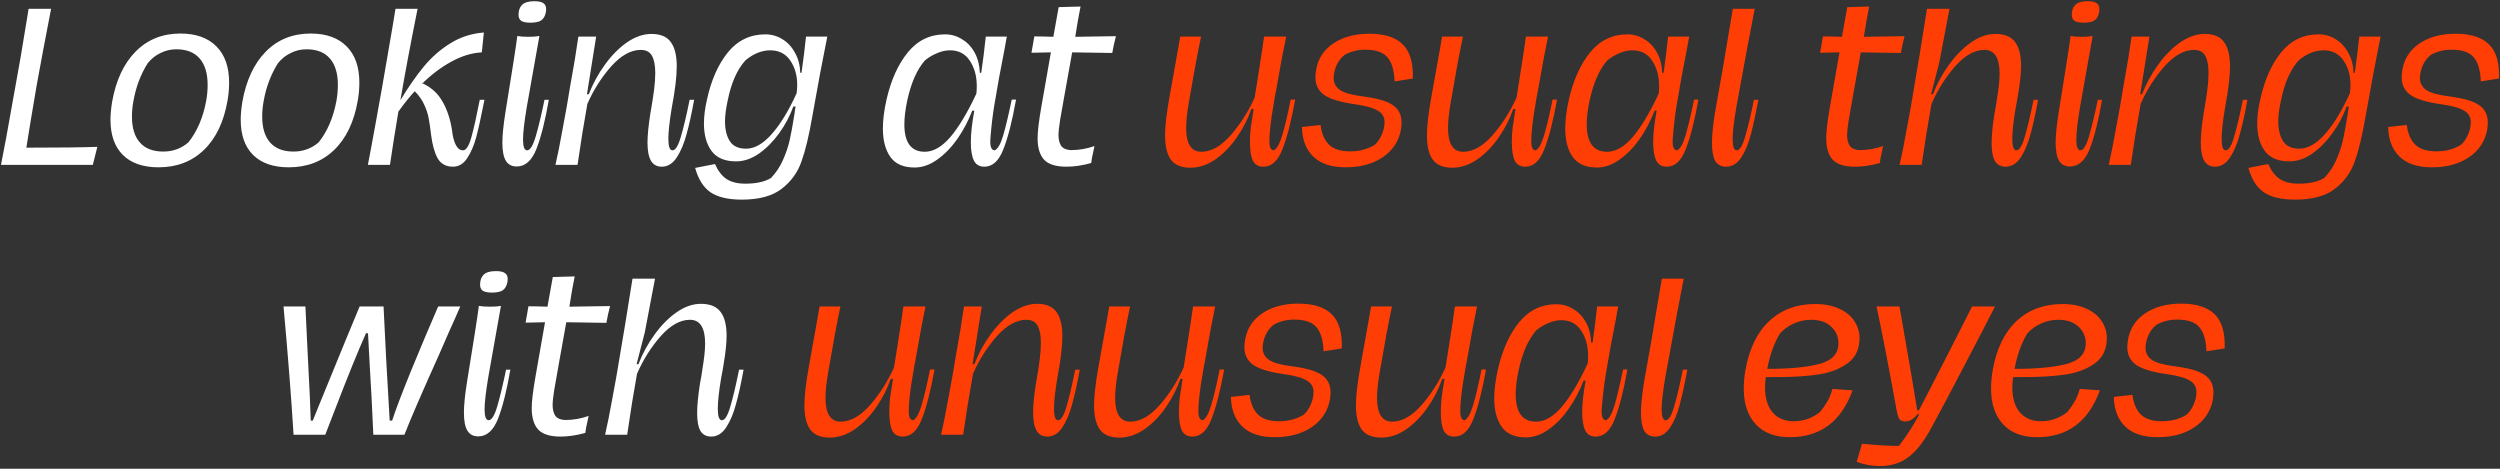
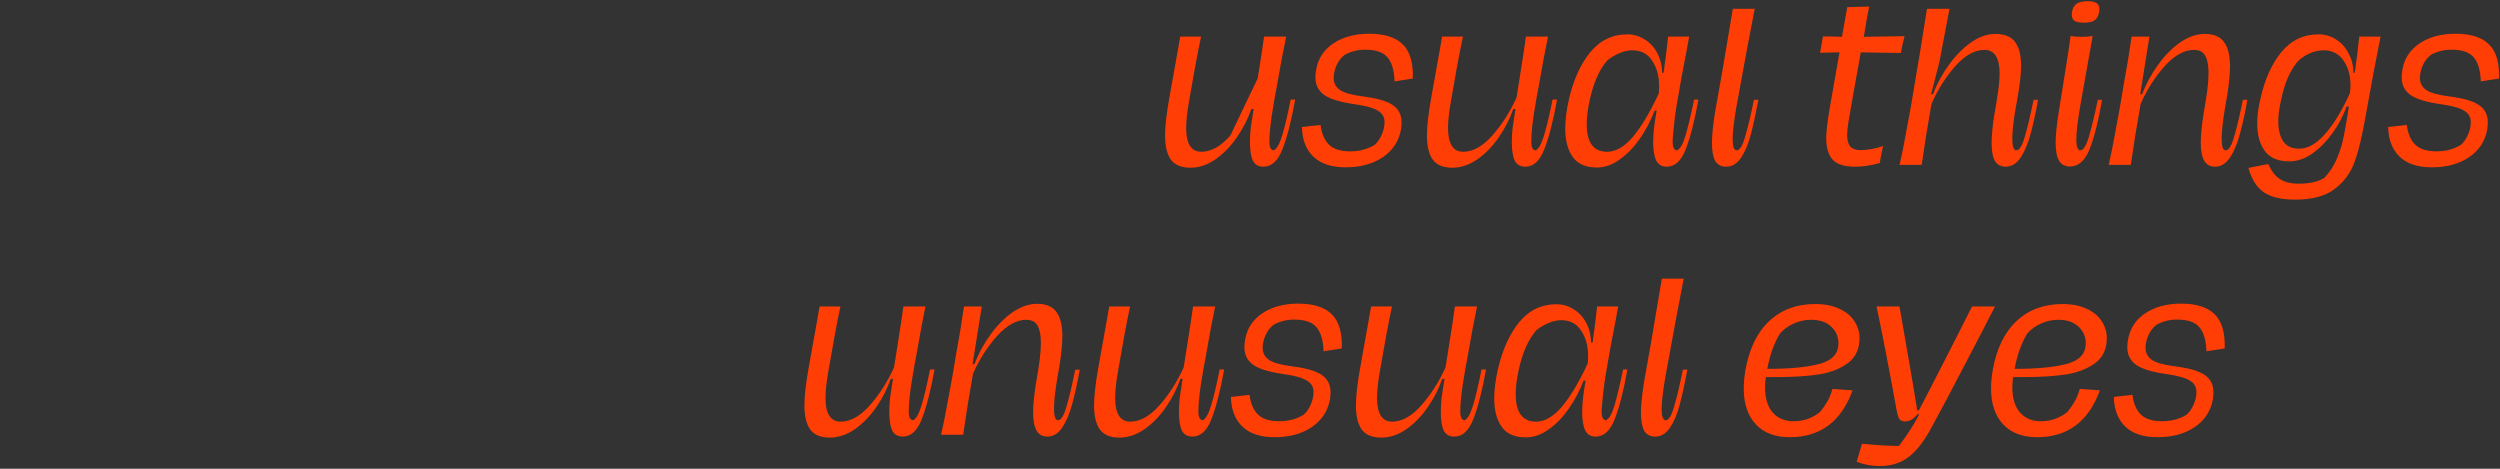
<svg xmlns="http://www.w3.org/2000/svg" width="880" height="165" viewBox="0 0 880 165" fill="none">
  <rect x="0" y="0" width="880" height="165" fill="#333333" stroke="none" />
-   <path d="M0.348 58.028C1.404 52.844 2.82 45.164 4.596 34.988L5.388 30.596C6.492 24.788 7.908 16.508 9.636 5.756L10.068 3.092H17.988C15.972 13.46 14.292 22.364 12.948 29.804C11.172 40.22 9.948 47.612 9.276 51.98C20.604 51.98 28.932 51.884 34.26 51.692L32.676 58.028H0.348ZM55.807 58.892C50.383 58.892 46.208 57.452 43.279 54.572C40.352 51.692 38.888 47.54 38.888 42.116C38.888 40.34 39.08 38.252 39.464 35.852C40.807 28.268 43.568 22.364 47.743 18.14C51.919 13.916 57.175 11.804 63.511 11.804C68.984 11.804 73.207 13.316 76.183 16.34C79.159 19.316 80.647 23.564 80.647 29.084C80.647 31.292 80.456 33.428 80.072 35.492C78.775 42.932 76.016 48.692 71.791 52.772C67.567 56.852 62.239 58.892 55.807 58.892ZM57.464 53.348C60.871 53.348 63.824 52.268 66.32 50.108C69.391 46.268 71.48 41.396 72.584 35.492C72.919 33.62 73.088 31.748 73.088 29.876C73.088 25.844 72.151 22.748 70.279 20.588C68.407 18.428 65.671 17.348 62.072 17.348C60.103 17.348 58.255 17.78 56.528 18.644C54.8 19.46 53.288 20.66 51.992 22.244C49.495 26.228 47.816 30.692 46.952 35.636C46.615 37.46 46.447 39.26 46.447 41.036C46.447 45.02 47.383 48.068 49.255 50.18C51.127 52.292 53.864 53.348 57.464 53.348ZM101.651 58.892C96.227 58.892 92.051 57.452 89.123 54.572C86.195 51.692 84.731 47.54 84.731 42.116C84.731 40.34 84.923 38.252 85.307 35.852C86.651 28.268 89.411 22.364 93.587 18.14C97.763 13.916 103.019 11.804 109.355 11.804C114.827 11.804 119.051 13.316 122.027 16.34C125.003 19.316 126.491 23.564 126.491 29.084C126.491 31.292 126.299 33.428 125.915 35.492C124.619 42.932 121.859 48.692 117.635 52.772C113.411 56.852 108.083 58.892 101.651 58.892ZM103.307 53.348C106.715 53.348 109.667 52.268 112.163 50.108C115.235 46.268 117.323 41.396 118.427 35.492C118.763 33.62 118.931 31.748 118.931 29.876C118.931 25.844 117.995 22.748 116.123 20.588C114.251 18.428 111.515 17.348 107.915 17.348C105.947 17.348 104.099 17.78 102.371 18.644C100.643 19.46 99.131 20.66 97.835 22.244C95.339 26.228 93.659 30.692 92.795 35.636C92.459 37.46 92.291 39.26 92.291 41.036C92.291 45.02 93.227 48.068 95.099 50.18C96.971 52.292 99.707 53.348 103.307 53.348ZM170.535 35.132L170.103 37.22C169.191 41.876 168.351 45.62 167.583 48.452C166.815 51.284 165.759 53.708 164.415 55.724C163.119 57.692 161.463 58.676 159.447 58.676C156.999 58.676 155.199 57.692 154.047 55.724C152.943 53.708 152.175 50.948 151.743 47.444C151.455 45.044 151.167 43.076 150.879 41.54C150.591 40.004 150.063 38.42 149.295 36.788C148.527 35.108 147.423 33.548 145.983 32.108C144.015 34.268 142.095 36.668 140.223 39.308C139.023 46.508 138.039 52.748 137.271 58.028H129.495C129.975 55.34 130.359 53.324 130.647 51.98C131.127 49.292 131.703 46.148 132.375 42.548C133.047 38.948 133.767 34.94 134.535 30.524C134.679 29.612 135.903 22.508 138.207 9.212L139.215 3.092H146.991C144.495 15.524 142.479 26.252 140.943 35.276C143.727 30.668 146.463 26.732 149.151 23.468C151.887 20.156 155.007 17.42 158.511 15.26C162.015 13.052 165.951 11.78 170.319 11.444L169.599 18.428C166.047 18.62 162.447 19.724 158.799 21.74C155.199 23.708 151.695 26.372 148.287 29.732L148.863 29.372C151.935 30.86 154.239 32.996 155.775 35.78C157.359 38.516 158.463 41.804 159.087 45.644C159.327 47.948 159.783 49.748 160.455 51.044C161.127 52.292 161.967 52.916 162.975 52.916C164.079 52.916 165.063 51.38 165.927 48.308C166.791 45.188 167.775 40.796 168.879 35.132H170.535ZM186.7 7.988C185.212 7.988 184.132 7.772 183.46 7.34C182.836 6.86 182.524 6.164 182.524 5.252C182.524 3.716 182.932 2.54 183.748 1.724C184.612 0.86 186.052 0.428 188.068 0.428C189.604 0.428 190.684 0.668 191.308 1.148C191.932 1.58 192.244 2.276 192.244 3.236C192.244 3.62 192.22 3.932 192.172 4.172C191.932 5.516 191.404 6.5 190.588 7.124C189.82 7.7 188.524 7.988 186.7 7.988ZM193.18 35.132C191.932 42.38 190.492 48.116 188.86 52.34C187.228 56.516 184.9 58.604 181.876 58.604C180.148 58.604 178.876 57.932 178.06 56.588C177.244 55.244 176.836 53.132 176.836 50.252C176.836 47.708 177.172 44.276 177.844 39.956C180.292 24.932 181.708 15.836 182.092 12.668C182.476 12.716 183.028 12.788 183.748 12.884C184.516 12.932 185.26 12.956 185.98 12.956C186.7 12.956 187.444 12.932 188.212 12.884C188.98 12.788 189.532 12.716 189.868 12.668L185.404 37.796C184.54 42.98 184.108 46.748 184.108 49.1C184.108 51.644 184.588 52.916 185.548 52.916C186.604 52.916 187.612 51.284 188.572 48.02C189.532 44.756 190.564 40.46 191.668 35.132H193.18ZM244.334 35.132C243.47 39.932 242.582 43.964 241.67 47.228C240.806 50.492 239.654 53.228 238.214 55.436C236.774 57.596 235.022 58.676 232.958 58.676C231.23 58.676 229.958 57.98 229.142 56.588C228.326 55.196 227.918 53.06 227.918 50.18C227.918 47.636 228.254 44.228 228.926 39.956C229.502 36.692 229.934 33.956 230.222 31.748C230.51 29.492 230.654 27.476 230.654 25.7C230.654 23.06 230.27 21.044 229.502 19.652C228.734 18.26 227.414 17.564 225.542 17.564C222.086 17.564 218.63 19.484 215.174 23.324C211.766 27.164 208.958 31.58 206.75 36.572C205.55 43.196 204.398 50.348 203.294 58.028H195.518C196.334 54.476 197.126 50.54 197.894 46.22C198.71 41.9 199.214 39.164 199.406 38.012L199.838 35.492L200.702 30.308C201.902 23.828 202.862 18.02 203.582 12.884H209.846L206.606 33.188H207.254C208.694 29.444 210.59 25.964 212.942 22.748C215.294 19.484 217.886 16.868 220.718 14.9C223.598 12.932 226.454 11.948 229.286 11.948C232.502 11.948 234.782 12.908 236.126 14.828C237.518 16.7 238.214 19.532 238.214 23.324C238.214 26.924 237.638 31.748 236.486 37.796C235.67 42.644 235.262 46.34 235.262 48.884C235.262 51.572 235.742 52.916 236.702 52.916C237.758 52.916 238.742 51.332 239.654 48.164C240.614 44.948 241.646 40.604 242.75 35.132H244.334ZM261.108 70.268C256.308 70.268 252.636 69.404 250.092 67.676C247.596 65.948 245.796 63.092 244.692 59.108L251.676 57.74C252.732 60.14 254.076 61.892 255.708 62.996C257.388 64.1 259.596 64.652 262.332 64.652C266.22 64.652 269.244 63.98 271.404 62.636C273.18 60.764 274.572 58.676 275.58 56.372C276.636 54.02 277.428 51.692 277.956 49.388C278.484 47.036 279.06 43.892 279.684 39.956C279.732 39.332 279.852 38.516 280.044 37.508H279.252C278.052 40.82 276.396 43.94 274.284 46.868C272.172 49.796 269.796 52.196 267.156 54.068C264.516 55.892 261.828 56.804 259.092 56.804C255.156 56.804 252.276 55.58 250.452 53.132C248.676 50.684 247.788 47.468 247.788 43.484C247.788 40.94 248.148 38.108 248.868 34.988C250.356 28.172 252.804 22.652 256.212 18.428C259.668 14.204 264.06 12.092 269.388 12.092C271.596 12.092 273.612 12.668 275.436 13.82C277.26 14.924 278.724 16.508 279.828 18.572C280.98 20.588 281.604 22.94 281.7 25.628H282.132C282.756 21.308 283.284 17.06 283.716 12.884H291.204C289.524 21.188 287.772 30.524 285.948 40.892C284.796 47.612 283.524 52.916 282.132 56.804C280.788 60.692 278.46 63.908 275.148 66.452C271.884 68.996 267.204 70.268 261.108 70.268ZM262.62 52.34C265.596 52.34 268.596 50.636 271.62 47.228C274.692 43.772 277.62 38.972 280.404 32.828C280.548 31.868 280.62 30.908 280.62 29.948C280.62 26.54 279.804 23.66 278.172 21.308C276.54 18.908 274.188 17.708 271.116 17.708C269.628 17.708 268.116 18.02 266.58 18.644C265.092 19.268 263.7 20.132 262.404 21.236C259.476 24.452 257.388 29.18 256.14 35.42C255.516 38.252 255.204 40.7 255.204 42.764C255.204 45.644 255.78 47.972 256.932 49.748C258.084 51.476 259.98 52.34 262.62 52.34ZM357.646 35.06C356.302 42.596 354.814 48.428 353.182 52.556C351.598 56.636 349.366 58.676 346.486 58.676C344.758 58.676 343.534 57.956 342.814 56.516C342.094 55.076 341.734 52.916 341.734 50.036C341.734 47.06 342.142 43.364 342.958 38.948H342.238C340.894 42.452 339.166 45.74 337.054 48.812C334.942 51.836 332.566 54.284 329.926 56.156C327.334 58.028 324.67 58.964 321.934 58.964C318.046 58.964 315.214 57.74 313.438 55.292C311.662 52.796 310.774 49.436 310.774 45.212C310.774 42.236 311.206 38.828 312.07 34.988C313.654 28.124 316.15 22.604 319.558 18.428C323.014 14.204 327.382 12.092 332.662 12.092C334.822 12.092 336.814 12.668 338.638 13.82C340.51 14.924 341.998 16.508 343.102 18.572C344.206 20.588 344.806 22.94 344.902 25.628H345.406C346.03 21.308 346.558 17.06 346.99 12.884H354.406C354.358 13.268 354.262 13.772 354.118 14.396C353.974 15.02 353.83 15.836 353.686 16.844C352.198 24.332 350.974 31.028 350.014 36.932C349.438 40.34 348.982 44.18 348.646 48.452C348.598 48.788 348.574 49.244 348.574 49.82C348.574 51.884 349.102 52.916 350.158 52.916C351.262 52.388 352.246 50.66 353.11 47.732C353.974 44.804 354.982 40.58 356.134 35.06H357.646ZM325.534 53.42C328.558 53.42 331.558 51.692 334.534 48.236C337.51 44.732 340.558 39.644 343.678 32.972C343.774 32.348 343.822 31.436 343.822 30.236C343.822 26.78 343.006 23.828 341.374 21.38C339.79 18.932 337.462 17.708 334.39 17.708C332.902 17.708 331.39 18.044 329.854 18.716C328.318 19.34 326.902 20.18 325.606 21.236C322.774 24.452 320.686 29.18 319.342 35.42C318.67 38.588 318.334 41.372 318.334 43.772C318.334 50.204 320.734 53.42 325.534 53.42ZM375.386 58.676C371.642 58.676 369.002 57.836 367.466 56.156C365.978 54.476 365.234 51.98 365.234 48.668C365.234 46.316 365.666 42.668 366.53 37.724L367.97 29.516L369.914 18.428L363.074 18.572L364.082 12.812C365.954 12.812 368.186 12.86 370.778 12.956L372.65 2.516C373.658 2.516 375.314 2.468 377.618 2.372L380.354 2.3C379.778 5.084 379.154 8.636 378.482 12.956C380.162 12.956 383.21 12.908 387.626 12.812L392.81 12.74C392.426 14.18 392.186 15.164 392.09 15.692L391.514 18.644L377.402 18.428C376.97 20.732 376.13 25.412 374.882 32.468L373.154 42.26C372.77 44.756 372.578 46.46 372.578 47.372C372.578 49.052 372.89 50.372 373.514 51.332C374.186 52.244 375.314 52.748 376.898 52.844C379.826 52.844 382.61 52.364 385.25 51.404C385.25 51.548 385.082 52.364 384.746 53.852C384.65 54.332 384.53 54.884 384.386 55.508C384.29 56.084 384.194 56.708 384.098 57.38C381.026 58.244 378.122 58.676 375.386 58.676ZM103.33 153.028C102.562 140.356 101.386 125.308 99.802 107.884H107.506C107.602 109.852 107.842 114.844 108.226 122.86C108.946 136.54 109.33 144.94 109.378 148.06H110.098L112.906 141.148C120.058 123.628 124.618 112.54 126.586 107.884H135.01C135.49 118.588 136.21 131.98 137.17 148.06H138.034C139.234 144.316 141.466 138.436 144.73 130.42C148.042 122.356 151.21 114.844 154.234 107.884H162.01C160.666 111.004 159.346 113.98 158.05 116.812C156.802 119.644 155.65 122.284 154.594 124.732C148.546 138.172 144.466 147.604 142.354 153.028H131.41C131.026 144.1 130.618 136.204 130.186 129.34L129.538 117.316H128.818C125.938 123.796 122.314 132.724 117.946 144.1L114.49 153.028H103.33ZM173.165 102.988C171.677 102.988 170.597 102.772 169.925 102.34C169.301 101.86 168.989 101.164 168.989 100.252C168.989 98.716 169.397 97.54 170.213 96.724C171.077 95.86 172.517 95.428 174.533 95.428C176.069 95.428 177.149 95.668 177.773 96.148C178.397 96.58 178.709 97.276 178.709 98.236C178.709 98.62 178.685 98.932 178.637 99.172C178.397 100.516 177.869 101.5 177.053 102.124C176.285 102.7 174.989 102.988 173.165 102.988ZM179.645 130.132C178.397 137.38 176.957 143.116 175.325 147.34C173.693 151.516 171.365 153.604 168.341 153.604C166.613 153.604 165.341 152.932 164.525 151.588C163.709 150.244 163.301 148.132 163.301 145.252C163.301 142.708 163.637 139.276 164.309 134.956C166.757 119.932 168.173 110.836 168.557 107.668C168.941 107.716 169.493 107.788 170.213 107.884C170.981 107.932 171.725 107.956 172.445 107.956C173.165 107.956 173.909 107.932 174.677 107.884C175.445 107.788 175.997 107.716 176.333 107.668L171.869 132.796C171.005 137.98 170.573 141.748 170.573 144.1C170.573 146.644 171.053 147.916 172.013 147.916C173.069 147.916 174.077 146.284 175.037 143.02C175.997 139.756 177.029 135.46 178.133 130.132H179.645ZM197.319 153.676C193.575 153.676 190.935 152.836 189.399 151.156C187.911 149.476 187.167 146.98 187.167 143.668C187.167 141.316 187.599 137.668 188.463 132.724L189.903 124.516L191.847 113.428L185.007 113.572L186.015 107.812C187.887 107.812 190.119 107.86 192.711 107.956L194.583 97.516C195.591 97.516 197.247 97.468 199.551 97.372L202.287 97.3C201.711 100.084 201.087 103.636 200.415 107.956C202.095 107.956 205.143 107.908 209.559 107.812L214.743 107.74C214.359 109.18 214.119 110.164 214.023 110.692L213.447 113.644L199.335 113.428C198.903 115.732 198.063 120.412 196.815 127.468L195.087 137.26C194.703 139.756 194.511 141.46 194.511 142.372C194.511 144.052 194.823 145.372 195.447 146.332C196.119 147.244 197.247 147.748 198.831 147.844C201.759 147.844 204.543 147.364 207.183 146.404C207.183 146.548 207.015 147.364 206.679 148.852C206.583 149.332 206.463 149.884 206.319 150.508C206.223 151.084 206.127 151.708 206.031 152.38C202.959 153.244 200.055 153.676 197.319 153.676ZM261.737 130.132C260.873 134.932 259.985 138.964 259.073 142.228C258.209 145.492 257.057 148.228 255.617 150.436C254.177 152.596 252.425 153.676 250.361 153.676C248.633 153.676 247.361 153.004 246.545 151.66C245.777 150.316 245.393 148.204 245.393 145.324C245.393 142.732 245.729 139.276 246.401 134.956C246.785 133.084 247.049 131.524 247.193 130.276C247.865 126.34 248.201 123.22 248.201 120.916C248.201 115.348 246.425 112.564 242.873 112.564C239.417 112.564 235.985 114.484 232.577 118.324C229.217 122.116 226.433 126.532 224.225 131.572C223.025 138.196 221.873 145.348 220.769 153.028H212.993C213.809 149.476 214.601 145.54 215.369 141.22C216.185 136.9 216.689 134.164 216.881 133.012L217.313 130.492L217.601 128.764C219.281 119.02 220.961 108.796 222.641 98.092H230.561L226.961 117.028L224.081 128.188H224.729C226.169 124.444 228.065 120.964 230.417 117.748C232.769 114.484 235.361 111.868 238.193 109.9C241.025 107.932 243.857 106.948 246.689 106.948C249.953 106.948 252.281 107.908 253.673 109.828C255.065 111.7 255.761 114.484 255.761 118.18C255.761 120.772 255.401 124.18 254.681 128.404C254.489 129.7 254.225 131.164 253.889 132.796C253.073 137.644 252.665 141.34 252.665 143.884C252.665 146.572 253.145 147.916 254.105 147.916C255.161 147.916 256.145 146.332 257.057 143.164C258.017 139.948 259.049 135.604 260.153 130.132H261.737Z" fill="white" />
-   <path d="M455.898 35.06C454.554 42.548 453.066 48.356 451.434 52.484C449.85 56.612 447.618 58.676 444.738 58.676C442.962 58.676 441.714 57.956 440.994 56.516C440.322 55.076 439.986 52.916 439.986 50.036C439.986 48.212 440.082 46.484 440.274 44.852C440.514 43.172 440.85 41.012 441.282 38.372H440.49C439.242 41.924 437.514 45.284 435.306 48.452C433.098 51.62 430.578 54.188 427.746 56.156C424.914 58.076 422.01 59.036 419.034 59.036C415.818 59.036 413.514 58.076 412.122 56.156C410.778 54.236 410.106 51.428 410.106 47.732C410.106 44.516 410.586 40.196 411.546 34.772L414.498 18.284C414.69 17.084 415.002 15.284 415.434 12.884H422.778C421.53 18.74 420.114 26.348 418.53 35.708C417.858 39.548 417.522 42.644 417.522 44.996C417.522 50.612 419.298 53.42 422.85 53.42C426.306 53.42 429.714 51.524 433.074 47.732C436.482 43.892 439.338 39.428 441.642 34.34L442.722 27.572C443.97 19.7 444.714 14.804 444.954 12.884H452.73C451.866 16.868 450.714 23.012 449.274 31.316C449.082 32.372 448.89 33.38 448.698 34.34C448.554 35.252 448.41 36.116 448.266 36.932C447.306 42.404 446.826 46.7 446.826 49.82C446.826 51.884 447.354 52.916 448.41 52.916C449.466 52.388 450.45 50.612 451.362 47.588C452.274 44.564 453.258 40.388 454.314 35.06H455.898ZM473.614 58.892C468.67 58.892 464.902 57.644 462.31 55.148C459.718 52.652 458.374 49.172 458.278 44.708L464.83 43.988C465.214 47.06 466.222 49.388 467.854 50.972C469.486 52.508 471.958 53.276 475.27 53.276C478.534 53.276 481.414 52.508 483.91 50.972C484.918 50.06 485.734 48.884 486.358 47.444C487.03 45.956 487.366 44.468 487.366 42.98C487.366 41.204 486.574 39.86 484.99 38.948C483.454 37.988 480.814 37.244 477.07 36.716C471.934 35.996 468.31 34.916 466.198 33.476C464.086 31.988 463.03 29.924 463.03 27.284C463.03 26.276 463.126 25.316 463.318 24.404C463.99 20.564 466.006 17.516 469.366 15.26C472.774 13.004 476.974 11.876 481.966 11.876C487.39 11.876 491.35 13.148 493.846 15.692C496.342 18.188 497.494 22.172 497.302 27.644L490.894 28.652C490.75 24.764 489.91 21.932 488.374 20.156C486.886 18.38 484.27 17.492 480.526 17.492C477.934 17.492 475.534 18.092 473.326 19.292C471.406 20.828 470.182 22.916 469.654 25.556C469.51 26.18 469.438 26.804 469.438 27.428C469.438 29.204 470.182 30.62 471.67 31.676C473.158 32.684 475.774 33.428 479.518 33.908C484.558 34.532 488.11 35.54 490.174 36.932C492.286 38.324 493.342 40.364 493.342 43.052C493.342 43.868 493.27 44.756 493.126 45.716C492.358 49.748 490.222 52.964 486.718 55.364C483.214 57.716 478.846 58.892 473.614 58.892ZM548.078 35.06C546.734 42.548 545.246 48.356 543.614 52.484C542.03 56.612 539.798 58.676 536.918 58.676C535.142 58.676 533.894 57.956 533.174 56.516C532.502 55.076 532.166 52.916 532.166 50.036C532.166 48.212 532.262 46.484 532.454 44.852C532.694 43.172 533.03 41.012 533.462 38.372H532.67C531.422 41.924 529.694 45.284 527.486 48.452C525.278 51.62 522.758 54.188 519.926 56.156C517.094 58.076 514.19 59.036 511.214 59.036C507.998 59.036 505.694 58.076 504.302 56.156C502.958 54.236 502.286 51.428 502.286 47.732C502.286 44.516 502.766 40.196 503.726 34.772L506.678 18.284C506.87 17.084 507.182 15.284 507.614 12.884H514.958C513.71 18.74 512.294 26.348 510.71 35.708C510.038 39.548 509.702 42.644 509.702 44.996C509.702 50.612 511.478 53.42 515.03 53.42C518.486 53.42 521.894 51.524 525.254 47.732C528.662 43.892 531.518 39.428 533.822 34.34L534.902 27.572C536.15 19.7 536.894 14.804 537.134 12.884H544.91C544.046 16.868 542.894 23.012 541.454 31.316C541.262 32.372 541.07 33.38 540.878 34.34C540.734 35.252 540.59 36.116 540.446 36.932C539.486 42.404 539.006 46.7 539.006 49.82C539.006 51.884 539.534 52.916 540.59 52.916C541.646 52.388 542.63 50.612 543.542 47.588C544.454 44.564 545.438 40.388 546.494 35.06H548.078ZM597.834 35.06C596.49 42.596 595.002 48.428 593.37 52.556C591.786 56.636 589.554 58.676 586.674 58.676C584.946 58.676 583.722 57.956 583.002 56.516C582.282 55.076 581.922 52.916 581.922 50.036C581.922 47.06 582.33 43.364 583.146 38.948H582.426C581.082 42.452 579.354 45.74 577.242 48.812C575.13 51.836 572.754 54.284 570.114 56.156C567.522 58.028 564.858 58.964 562.122 58.964C558.234 58.964 555.402 57.74 553.626 55.292C551.85 52.796 550.962 49.436 550.962 45.212C550.962 42.236 551.394 38.828 552.258 34.988C553.842 28.124 556.338 22.604 559.746 18.428C563.202 14.204 567.57 12.092 572.85 12.092C575.01 12.092 577.002 12.668 578.826 13.82C580.698 14.924 582.186 16.508 583.29 18.572C584.394 20.588 584.994 22.94 585.09 25.628H585.594C586.218 21.308 586.746 17.06 587.178 12.884H594.594C594.546 13.268 594.45 13.772 594.306 14.396C594.162 15.02 594.018 15.836 593.874 16.844C592.386 24.332 591.162 31.028 590.202 36.932C589.626 40.34 589.17 44.18 588.834 48.452C588.786 48.788 588.762 49.244 588.762 49.82C588.762 51.884 589.29 52.916 590.346 52.916C591.45 52.388 592.434 50.66 593.298 47.732C594.162 44.804 595.17 40.58 596.322 35.06H597.834ZM565.722 53.42C568.746 53.42 571.746 51.692 574.722 48.236C577.698 44.732 580.746 39.644 583.866 32.972C583.962 32.348 584.01 31.436 584.01 30.236C584.01 26.78 583.194 23.828 581.562 21.38C579.978 18.932 577.65 17.708 574.578 17.708C573.09 17.708 571.578 18.044 570.042 18.716C568.506 19.34 567.09 20.18 565.794 21.236C562.962 24.452 560.874 29.18 559.53 35.42C558.858 38.588 558.522 41.372 558.522 43.772C558.522 50.204 560.922 53.42 565.722 53.42ZM618.957 35.132C618.045 39.98 617.157 44.036 616.293 47.3C615.477 50.516 614.349 53.228 612.909 55.436C611.469 57.596 609.717 58.676 607.653 58.676C605.877 58.676 604.581 58.004 603.765 56.66C602.997 55.268 602.613 53.132 602.613 50.252C602.613 47.708 602.949 44.276 603.621 39.956C605.205 31.364 607.317 19.076 609.957 3.092H617.661C616.509 8.804 614.349 20.372 611.181 37.796C610.317 42.884 609.885 46.604 609.885 48.956C609.885 51.596 610.365 52.916 611.325 52.916C612.381 52.916 613.365 51.332 614.277 48.164C615.237 44.948 616.269 40.604 617.373 35.132H618.957ZM652.979 58.676C649.235 58.676 646.595 57.836 645.059 56.156C643.571 54.476 642.827 51.98 642.827 48.668C642.827 46.316 643.259 42.668 644.123 37.724L645.563 29.516L647.507 18.428L640.667 18.572L641.675 12.812C643.547 12.812 645.779 12.86 648.371 12.956L650.243 2.516C651.251 2.516 652.907 2.468 655.211 2.372L657.947 2.3C657.371 5.084 656.747 8.636 656.075 12.956C657.755 12.956 660.803 12.908 665.219 12.812L670.403 12.74C670.019 14.18 669.779 15.164 669.683 15.692L669.107 18.644L654.995 18.428C654.563 20.732 653.723 25.412 652.475 32.468L650.747 42.26C650.363 44.756 650.171 46.46 650.171 47.372C650.171 49.052 650.483 50.372 651.107 51.332C651.779 52.244 652.907 52.748 654.491 52.844C657.419 52.844 660.203 52.364 662.843 51.404C662.843 51.548 662.675 52.364 662.339 53.852C662.243 54.332 662.123 54.884 661.979 55.508C661.883 56.084 661.787 56.708 661.691 57.38C658.619 58.244 655.715 58.676 652.979 58.676ZM717.397 35.132C716.533 39.932 715.645 43.964 714.733 47.228C713.869 50.492 712.717 53.228 711.277 55.436C709.837 57.596 708.085 58.676 706.021 58.676C704.293 58.676 703.021 58.004 702.205 56.66C701.437 55.316 701.053 53.204 701.053 50.324C701.053 47.732 701.389 44.276 702.061 39.956C702.445 38.084 702.709 36.524 702.853 35.276C703.525 31.34 703.861 28.22 703.861 25.916C703.861 20.348 702.085 17.564 698.533 17.564C695.077 17.564 691.645 19.484 688.237 23.324C684.877 27.116 682.093 31.532 679.885 36.572C678.685 43.196 677.533 50.348 676.429 58.028H668.653C669.469 54.476 670.261 50.54 671.029 46.22C671.845 41.9 672.349 39.164 672.541 38.012L672.973 35.492L673.261 33.764C674.941 24.02 676.621 13.796 678.301 3.092H686.221L682.621 22.028L679.741 33.188H680.389C681.829 29.444 683.725 25.964 686.077 22.748C688.429 19.484 691.021 16.868 693.853 14.9C696.685 12.932 699.517 11.948 702.349 11.948C705.613 11.948 707.941 12.908 709.333 14.828C710.725 16.7 711.421 19.484 711.421 23.18C711.421 25.772 711.061 29.18 710.341 33.404C710.149 34.7 709.885 36.164 709.549 37.796C708.733 42.644 708.325 46.34 708.325 48.884C708.325 51.572 708.805 52.916 709.765 52.916C710.821 52.916 711.805 51.332 712.717 48.164C713.677 44.948 714.709 40.604 715.813 35.132H717.397ZM733.45 7.988C731.962 7.988 730.882 7.772 730.21 7.34C729.586 6.86 729.274 6.164 729.274 5.252C729.274 3.716 729.682 2.54 730.498 1.724C731.362 0.86 732.802 0.428 734.818 0.428C736.354 0.428 737.434 0.668 738.058 1.148C738.682 1.58 738.994 2.276 738.994 3.236C738.994 3.62 738.97 3.932 738.922 4.172C738.682 5.516 738.154 6.5 737.338 7.124C736.57 7.7 735.274 7.988 733.45 7.988ZM739.93 35.132C738.682 42.38 737.242 48.116 735.61 52.34C733.978 56.516 731.65 58.604 728.626 58.604C726.898 58.604 725.626 57.932 724.81 56.588C723.994 55.244 723.586 53.132 723.586 50.252C723.586 47.708 723.922 44.276 724.594 39.956C727.042 24.932 728.458 15.836 728.842 12.668C729.226 12.716 729.778 12.788 730.498 12.884C731.266 12.932 732.01 12.956 732.73 12.956C733.45 12.956 734.194 12.932 734.962 12.884C735.73 12.788 736.282 12.716 736.618 12.668L732.154 37.796C731.29 42.98 730.858 46.748 730.858 49.1C730.858 51.644 731.338 52.916 732.298 52.916C733.354 52.916 734.362 51.284 735.322 48.02C736.282 44.756 737.314 40.46 738.418 35.132H739.93ZM791.084 35.132C790.22 39.932 789.332 43.964 788.42 47.228C787.556 50.492 786.404 53.228 784.964 55.436C783.524 57.596 781.772 58.676 779.708 58.676C777.98 58.676 776.708 57.98 775.892 56.588C775.076 55.196 774.668 53.06 774.668 50.18C774.668 47.636 775.004 44.228 775.676 39.956C776.252 36.692 776.684 33.956 776.972 31.748C777.26 29.492 777.404 27.476 777.404 25.7C777.404 23.06 777.02 21.044 776.252 19.652C775.484 18.26 774.164 17.564 772.292 17.564C768.836 17.564 765.38 19.484 761.924 23.324C758.516 27.164 755.708 31.58 753.5 36.572C752.3 43.196 751.148 50.348 750.044 58.028H742.268C743.084 54.476 743.876 50.54 744.644 46.22C745.46 41.9 745.964 39.164 746.156 38.012L746.588 35.492L747.452 30.308C748.652 23.828 749.612 18.02 750.332 12.884H756.596L753.356 33.188H754.004C755.444 29.444 757.34 25.964 759.692 22.748C762.044 19.484 764.636 16.868 767.468 14.9C770.348 12.932 773.204 11.948 776.036 11.948C779.252 11.948 781.532 12.908 782.876 14.828C784.268 16.7 784.964 19.532 784.964 23.324C784.964 26.924 784.388 31.748 783.236 37.796C782.42 42.644 782.012 46.34 782.012 48.884C782.012 51.572 782.492 52.916 783.452 52.916C784.508 52.916 785.492 51.332 786.404 48.164C787.364 44.948 788.396 40.604 789.5 35.132H791.084ZM807.858 70.268C803.058 70.268 799.386 69.404 796.842 67.676C794.346 65.948 792.546 63.092 791.442 59.108L798.426 57.74C799.482 60.14 800.826 61.892 802.458 62.996C804.138 64.1 806.346 64.652 809.082 64.652C812.97 64.652 815.994 63.98 818.154 62.636C819.93 60.764 821.322 58.676 822.33 56.372C823.386 54.02 824.178 51.692 824.706 49.388C825.234 47.036 825.81 43.892 826.434 39.956C826.482 39.332 826.602 38.516 826.794 37.508H826.002C824.802 40.82 823.146 43.94 821.034 46.868C818.922 49.796 816.546 52.196 813.906 54.068C811.266 55.892 808.578 56.804 805.842 56.804C801.906 56.804 799.026 55.58 797.202 53.132C795.426 50.684 794.538 47.468 794.538 43.484C794.538 40.94 794.898 38.108 795.618 34.988C797.106 28.172 799.554 22.652 802.962 18.428C806.418 14.204 810.81 12.092 816.138 12.092C818.346 12.092 820.362 12.668 822.186 13.82C824.01 14.924 825.474 16.508 826.578 18.572C827.73 20.588 828.354 22.94 828.45 25.628H828.882C829.506 21.308 830.034 17.06 830.466 12.884H837.954C836.274 21.188 834.522 30.524 832.698 40.892C831.546 47.612 830.274 52.916 828.882 56.804C827.538 60.692 825.21 63.908 821.898 66.452C818.634 68.996 813.954 70.268 807.858 70.268ZM809.37 52.34C812.346 52.34 815.346 50.636 818.37 47.228C821.442 43.772 824.37 38.972 827.154 32.828C827.298 31.868 827.37 30.908 827.37 29.948C827.37 26.54 826.554 23.66 824.922 21.308C823.29 18.908 820.938 17.708 817.866 17.708C816.378 17.708 814.866 18.02 813.33 18.644C811.842 19.268 810.45 20.132 809.154 21.236C806.226 24.452 804.138 29.18 802.89 35.42C802.266 38.252 801.954 40.7 801.954 42.764C801.954 45.644 802.53 47.972 803.682 49.748C804.834 51.476 806.73 52.34 809.37 52.34ZM855.973 58.892C851.029 58.892 847.261 57.644 844.669 55.148C842.077 52.652 840.733 49.172 840.637 44.708L847.189 43.988C847.573 47.06 848.581 49.388 850.213 50.972C851.845 52.508 854.317 53.276 857.629 53.276C860.893 53.276 863.773 52.508 866.269 50.972C867.277 50.06 868.093 48.884 868.717 47.444C869.389 45.956 869.725 44.468 869.725 42.98C869.725 41.204 868.933 39.86 867.349 38.948C865.813 37.988 863.173 37.244 859.429 36.716C854.293 35.996 850.669 34.916 848.557 33.476C846.445 31.988 845.389 29.924 845.389 27.284C845.389 26.276 845.485 25.316 845.677 24.404C846.349 20.564 848.365 17.516 851.725 15.26C855.133 13.004 859.333 11.876 864.325 11.876C869.749 11.876 873.709 13.148 876.205 15.692C878.701 18.188 879.853 22.172 879.661 27.644L873.253 28.652C873.109 24.764 872.269 21.932 870.733 20.156C869.245 18.38 866.629 17.492 862.885 17.492C860.293 17.492 857.893 18.092 855.685 19.292C853.765 20.828 852.541 22.916 852.013 25.556C851.869 26.18 851.797 26.804 851.797 27.428C851.797 29.204 852.541 30.62 854.029 31.676C855.517 32.684 858.133 33.428 861.877 33.908C866.917 34.532 870.469 35.54 872.533 36.932C874.645 38.324 875.701 40.364 875.701 43.052C875.701 43.868 875.629 44.756 875.485 45.716C874.717 49.748 872.581 52.964 869.077 55.364C865.573 57.716 861.205 58.892 855.973 58.892ZM328.949 130.06C327.605 137.548 326.117 143.356 324.485 147.484C322.901 151.612 320.669 153.676 317.789 153.676C316.013 153.676 314.765 152.956 314.045 151.516C313.373 150.076 313.037 147.916 313.037 145.036C313.037 143.212 313.133 141.484 313.325 139.852C313.565 138.172 313.901 136.012 314.333 133.372H313.541C312.293 136.924 310.565 140.284 308.357 143.452C306.149 146.62 303.629 149.188 300.797 151.156C297.965 153.076 295.061 154.036 292.085 154.036C288.869 154.036 286.565 153.076 285.173 151.156C283.829 149.236 283.157 146.428 283.157 142.732C283.157 139.516 283.637 135.196 284.597 129.772L287.549 113.284C287.741 112.084 288.053 110.284 288.485 107.884H295.829C294.581 113.74 293.165 121.348 291.581 130.708C290.909 134.548 290.573 137.644 290.573 139.996C290.573 145.612 292.349 148.42 295.901 148.42C299.357 148.42 302.765 146.524 306.125 142.732C309.533 138.892 312.389 134.428 314.693 129.34L315.773 122.572C317.021 114.7 317.765 109.804 318.005 107.884H325.781C324.917 111.868 323.765 118.012 322.325 126.316C322.133 127.372 321.941 128.38 321.749 129.34C321.605 130.252 321.461 131.116 321.317 131.932C320.357 137.404 319.877 141.7 319.877 144.82C319.877 146.884 320.405 147.916 321.461 147.916C322.517 147.388 323.501 145.612 324.413 142.588C325.325 139.564 326.309 135.388 327.365 130.06H328.949ZM380.073 130.132C379.209 134.932 378.321 138.964 377.409 142.228C376.545 145.492 375.393 148.228 373.953 150.436C372.513 152.596 370.761 153.676 368.697 153.676C366.969 153.676 365.697 152.98 364.881 151.588C364.065 150.196 363.657 148.06 363.657 145.18C363.657 142.636 363.993 139.228 364.665 134.956C365.241 131.692 365.673 128.956 365.961 126.748C366.249 124.492 366.393 122.476 366.393 120.7C366.393 118.06 366.009 116.044 365.241 114.652C364.473 113.26 363.153 112.564 361.281 112.564C357.825 112.564 354.369 114.484 350.913 118.324C347.505 122.164 344.697 126.58 342.489 131.572C341.289 138.196 340.137 145.348 339.033 153.028H331.257C332.073 149.476 332.865 145.54 333.633 141.22C334.449 136.9 334.953 134.164 335.145 133.012L335.577 130.492L336.441 125.308C337.641 118.828 338.601 113.02 339.321 107.884H345.585L342.345 128.188H342.993C344.433 124.444 346.329 120.964 348.681 117.748C351.033 114.484 353.625 111.868 356.457 109.9C359.337 107.932 362.193 106.948 365.025 106.948C368.241 106.948 370.521 107.908 371.865 109.828C373.257 111.7 373.953 114.532 373.953 118.324C373.953 121.924 373.377 126.748 372.225 132.796C371.409 137.644 371.001 141.34 371.001 143.884C371.001 146.572 371.481 147.916 372.441 147.916C373.497 147.916 374.481 146.332 375.393 143.164C376.353 139.948 377.385 135.604 378.489 130.132H380.073ZM430.902 130.06C429.558 137.548 428.07 143.356 426.438 147.484C424.854 151.612 422.622 153.676 419.742 153.676C417.966 153.676 416.718 152.956 415.998 151.516C415.326 150.076 414.99 147.916 414.99 145.036C414.99 143.212 415.086 141.484 415.278 139.852C415.518 138.172 415.854 136.012 416.286 133.372H415.494C414.246 136.924 412.518 140.284 410.31 143.452C408.102 146.62 405.582 149.188 402.75 151.156C399.918 153.076 397.014 154.036 394.038 154.036C390.822 154.036 388.518 153.076 387.126 151.156C385.782 149.236 385.11 146.428 385.11 142.732C385.11 139.516 385.59 135.196 386.55 129.772L389.502 113.284C389.694 112.084 390.006 110.284 390.438 107.884H397.782C396.534 113.74 395.118 121.348 393.534 130.708C392.862 134.548 392.526 137.644 392.526 139.996C392.526 145.612 394.302 148.42 397.854 148.42C401.31 148.42 404.718 146.524 408.078 142.732C411.486 138.892 414.342 134.428 416.646 129.34L417.726 122.572C418.974 114.7 419.718 109.804 419.958 107.884H427.734C426.87 111.868 425.718 118.012 424.278 126.316C424.086 127.372 423.894 128.38 423.702 129.34C423.558 130.252 423.414 131.116 423.27 131.932C422.31 137.404 421.83 141.7 421.83 144.82C421.83 146.884 422.358 147.916 423.414 147.916C424.47 147.388 425.454 145.612 426.366 142.588C427.278 139.564 428.262 135.388 429.318 130.06H430.902ZM448.618 153.892C443.674 153.892 439.906 152.644 437.314 150.148C434.722 147.652 433.378 144.172 433.282 139.708L439.834 138.988C440.218 142.06 441.226 144.388 442.858 145.972C444.49 147.508 446.962 148.276 450.274 148.276C453.538 148.276 456.418 147.508 458.914 145.972C459.922 145.06 460.738 143.884 461.362 142.444C462.034 140.956 462.37 139.468 462.37 137.98C462.37 136.204 461.578 134.86 459.994 133.948C458.458 132.988 455.818 132.244 452.074 131.716C446.938 130.996 443.314 129.916 441.202 128.476C439.09 126.988 438.034 124.924 438.034 122.284C438.034 121.276 438.13 120.316 438.322 119.404C438.994 115.564 441.01 112.516 444.37 110.26C447.778 108.004 451.978 106.876 456.97 106.876C462.394 106.876 466.354 108.148 468.85 110.692C471.346 113.188 472.498 117.172 472.306 122.644L465.898 123.652C465.754 119.764 464.914 116.932 463.378 115.156C461.89 113.38 459.274 112.492 455.53 112.492C452.938 112.492 450.538 113.092 448.33 114.292C446.41 115.828 445.186 117.916 444.658 120.556C444.514 121.18 444.442 121.804 444.442 122.428C444.442 124.204 445.186 125.62 446.674 126.676C448.162 127.684 450.778 128.428 454.522 128.908C459.562 129.532 463.114 130.54 465.178 131.932C467.29 133.324 468.346 135.364 468.346 138.052C468.346 138.868 468.274 139.756 468.13 140.716C467.362 144.748 465.226 147.964 461.722 150.364C458.218 152.716 453.85 153.892 448.618 153.892ZM523.082 130.06C521.738 137.548 520.25 143.356 518.618 147.484C517.034 151.612 514.802 153.676 511.922 153.676C510.146 153.676 508.898 152.956 508.178 151.516C507.506 150.076 507.17 147.916 507.17 145.036C507.17 143.212 507.266 141.484 507.458 139.852C507.698 138.172 508.034 136.012 508.466 133.372H507.674C506.426 136.924 504.698 140.284 502.49 143.452C500.282 146.62 497.762 149.188 494.93 151.156C492.098 153.076 489.194 154.036 486.218 154.036C483.002 154.036 480.698 153.076 479.306 151.156C477.962 149.236 477.29 146.428 477.29 142.732C477.29 139.516 477.77 135.196 478.73 129.772L481.682 113.284C481.874 112.084 482.186 110.284 482.618 107.884H489.962C488.714 113.74 487.298 121.348 485.714 130.708C485.042 134.548 484.706 137.644 484.706 139.996C484.706 145.612 486.482 148.42 490.034 148.42C493.49 148.42 496.898 146.524 500.258 142.732C503.666 138.892 506.522 134.428 508.826 129.34L509.906 122.572C511.154 114.7 511.898 109.804 512.138 107.884H519.914C519.05 111.868 517.898 118.012 516.458 126.316C516.266 127.372 516.074 128.38 515.882 129.34C515.738 130.252 515.594 131.116 515.45 131.932C514.49 137.404 514.01 141.7 514.01 144.82C514.01 146.884 514.538 147.916 515.594 147.916C516.65 147.388 517.634 145.612 518.546 142.588C519.458 139.564 520.442 135.388 521.498 130.06H523.082ZM572.838 130.06C571.494 137.596 570.006 143.428 568.374 147.556C566.79 151.636 564.558 153.676 561.678 153.676C559.95 153.676 558.726 152.956 558.006 151.516C557.286 150.076 556.926 147.916 556.926 145.036C556.926 142.06 557.334 138.364 558.15 133.948H557.43C556.086 137.452 554.358 140.74 552.246 143.812C550.134 146.836 547.758 149.284 545.118 151.156C542.526 153.028 539.862 153.964 537.126 153.964C533.238 153.964 530.406 152.74 528.63 150.292C526.854 147.796 525.966 144.436 525.966 140.212C525.966 137.236 526.398 133.828 527.262 129.988C528.846 123.124 531.342 117.604 534.75 113.428C538.206 109.204 542.574 107.092 547.854 107.092C550.014 107.092 552.006 107.668 553.83 108.82C555.702 109.924 557.19 111.508 558.294 113.572C559.398 115.588 559.998 117.94 560.094 120.628H560.598C561.222 116.308 561.75 112.06 562.182 107.884H569.598C569.55 108.268 569.454 108.772 569.31 109.396C569.166 110.02 569.022 110.836 568.878 111.844C567.39 119.332 566.166 126.028 565.206 131.932C564.63 135.34 564.174 139.18 563.838 143.452C563.79 143.788 563.766 144.244 563.766 144.82C563.766 146.884 564.294 147.916 565.35 147.916C566.454 147.388 567.438 145.66 568.302 142.732C569.166 139.804 570.174 135.58 571.326 130.06H572.838ZM540.726 148.42C543.75 148.42 546.75 146.692 549.726 143.236C552.702 139.732 555.75 134.644 558.87 127.972C558.966 127.348 559.014 126.436 559.014 125.236C559.014 121.78 558.198 118.828 556.566 116.38C554.982 113.932 552.654 112.708 549.582 112.708C548.094 112.708 546.582 113.044 545.046 113.716C543.51 114.34 542.094 115.18 540.798 116.236C537.966 119.452 535.878 124.18 534.534 130.42C533.862 133.588 533.526 136.372 533.526 138.772C533.526 145.204 535.926 148.42 540.726 148.42ZM593.961 130.132C593.049 134.98 592.161 139.036 591.297 142.3C590.481 145.516 589.353 148.228 587.913 150.436C586.473 152.596 584.721 153.676 582.657 153.676C580.881 153.676 579.585 153.004 578.769 151.66C578.001 150.268 577.617 148.132 577.617 145.252C577.617 142.708 577.953 139.276 578.625 134.956C580.209 126.364 582.321 114.076 584.961 98.092H592.665C591.513 103.804 589.353 115.372 586.185 132.796C585.321 137.884 584.889 141.604 584.889 143.956C584.889 146.596 585.369 147.916 586.329 147.916C587.385 147.916 588.369 146.332 589.281 143.164C590.241 139.948 591.273 135.604 592.377 130.132H593.961ZM640.655 145.036C641.759 143.644 642.599 142.444 643.175 141.436C643.799 140.428 644.423 138.916 645.047 136.9L652.103 137.404C648.119 148.396 640.751 153.892 629.999 153.892C624.863 153.892 620.879 152.38 618.047 149.356C615.215 146.332 613.799 142.108 613.799 136.684C613.799 134.86 613.991 132.748 614.375 130.348C615.719 122.764 618.527 116.98 622.799 112.996C627.071 109.012 632.447 107.02 638.927 107.02C642.239 107.02 645.071 107.572 647.423 108.676C649.823 109.78 651.599 111.244 652.751 113.068C653.951 114.892 654.551 116.86 654.551 118.972C654.551 122.812 653.207 125.74 650.519 127.756C647.831 129.772 644.423 131.116 640.295 131.788C636.167 132.412 631.295 132.724 625.679 132.724H621.575C621.383 133.876 621.287 135.076 621.287 136.324C621.287 140.116 622.175 143.068 623.951 145.18C625.775 147.244 628.247 148.276 631.367 148.276C634.823 148.276 637.919 147.196 640.655 145.036ZM626.543 117.388C624.479 120.796 622.991 124.948 622.079 129.844C630.143 129.844 636.335 129.244 640.655 128.044C644.975 126.844 647.135 124.444 647.135 120.844C647.135 118.492 646.271 116.524 644.543 114.94C642.863 113.356 640.511 112.564 637.487 112.564C635.375 112.564 633.359 112.996 631.439 113.86C629.567 114.676 627.935 115.852 626.543 117.388ZM661.624 164.044C658.792 164.044 656.104 163.54 653.56 162.532L655.432 156.196C660.232 156.676 664.552 156.94 668.392 156.988C671.128 153.484 673.528 149.764 675.592 145.828H674.944C673.6 147.508 672.16 148.348 670.624 148.348C669.76 148.348 669.112 148.108 668.68 147.628C668.296 147.148 667.96 146.164 667.672 144.676C664.792 128.884 662.416 116.62 660.544 107.884H668.608L669.544 113.14C672.568 130.468 674.344 140.908 674.872 144.46H675.448C676.648 142.252 680.392 134.98 686.68 122.644L694.168 107.884H702.232L698.056 116.02C696.52 118.948 693.928 123.916 690.28 130.924C686.632 137.932 683.2 144.388 679.984 150.292C677.44 155.092 674.776 158.572 671.992 160.732C669.256 162.94 665.8 164.044 661.624 164.044ZM727.702 145.036C728.806 143.644 729.646 142.444 730.222 141.436C730.846 140.428 731.47 138.916 732.094 136.9L739.15 137.404C735.166 148.396 727.798 153.892 717.046 153.892C711.91 153.892 707.926 152.38 705.094 149.356C702.262 146.332 700.846 142.108 700.846 136.684C700.846 134.86 701.038 132.748 701.422 130.348C702.766 122.764 705.574 116.98 709.846 112.996C714.118 109.012 719.494 107.02 725.974 107.02C729.286 107.02 732.118 107.572 734.47 108.676C736.87 109.78 738.646 111.244 739.798 113.068C740.998 114.892 741.598 116.86 741.598 118.972C741.598 122.812 740.254 125.74 737.566 127.756C734.878 129.772 731.47 131.116 727.342 131.788C723.214 132.412 718.342 132.724 712.726 132.724H708.622C708.43 133.876 708.334 135.076 708.334 136.324C708.334 140.116 709.222 143.068 710.998 145.18C712.822 147.244 715.294 148.276 718.414 148.276C721.87 148.276 724.966 147.196 727.702 145.036ZM713.59 117.388C711.526 120.796 710.038 124.948 709.126 129.844C717.19 129.844 723.382 129.244 727.702 128.044C732.022 126.844 734.182 124.444 734.182 120.844C734.182 118.492 733.318 116.524 731.59 114.94C729.91 113.356 727.558 112.564 724.534 112.564C722.422 112.564 720.406 112.996 718.486 113.86C716.614 114.676 714.982 115.852 713.59 117.388ZM759.399 153.892C754.455 153.892 750.687 152.644 748.095 150.148C745.503 147.652 744.159 144.172 744.063 139.708L750.615 138.988C750.999 142.06 752.007 144.388 753.639 145.972C755.271 147.508 757.743 148.276 761.055 148.276C764.319 148.276 767.199 147.508 769.695 145.972C770.703 145.06 771.519 143.884 772.143 142.444C772.815 140.956 773.151 139.468 773.151 137.98C773.151 136.204 772.359 134.86 770.775 133.948C769.239 132.988 766.599 132.244 762.855 131.716C757.719 130.996 754.095 129.916 751.983 128.476C749.871 126.988 748.815 124.924 748.815 122.284C748.815 121.276 748.911 120.316 749.103 119.404C749.775 115.564 751.791 112.516 755.151 110.26C758.559 108.004 762.759 106.876 767.751 106.876C773.175 106.876 777.135 108.148 779.631 110.692C782.127 113.188 783.279 117.172 783.087 122.644L776.679 123.652C776.535 119.764 775.695 116.932 774.159 115.156C772.671 113.38 770.055 112.492 766.311 112.492C763.719 112.492 761.319 113.092 759.111 114.292C757.191 115.828 755.967 117.916 755.439 120.556C755.295 121.18 755.223 121.804 755.223 122.428C755.223 124.204 755.967 125.62 757.455 126.676C758.943 127.684 761.559 128.428 765.303 128.908C770.343 129.532 773.895 130.54 775.959 131.932C778.071 133.324 779.127 135.364 779.127 138.052C779.127 138.868 779.055 139.756 778.911 140.716C778.143 144.748 776.007 147.964 772.503 150.364C768.999 152.716 764.631 153.892 759.399 153.892Z" fill="#FF3E05" />
+   <path d="M455.898 35.06C454.554 42.548 453.066 48.356 451.434 52.484C449.85 56.612 447.618 58.676 444.738 58.676C442.962 58.676 441.714 57.956 440.994 56.516C440.322 55.076 439.986 52.916 439.986 50.036C439.986 48.212 440.082 46.484 440.274 44.852C440.514 43.172 440.85 41.012 441.282 38.372H440.49C439.242 41.924 437.514 45.284 435.306 48.452C433.098 51.62 430.578 54.188 427.746 56.156C424.914 58.076 422.01 59.036 419.034 59.036C415.818 59.036 413.514 58.076 412.122 56.156C410.778 54.236 410.106 51.428 410.106 47.732C410.106 44.516 410.586 40.196 411.546 34.772L414.498 18.284C414.69 17.084 415.002 15.284 415.434 12.884H422.778C421.53 18.74 420.114 26.348 418.53 35.708C417.858 39.548 417.522 42.644 417.522 44.996C417.522 50.612 419.298 53.42 422.85 53.42C426.306 53.42 429.714 51.524 433.074 47.732L442.722 27.572C443.97 19.7 444.714 14.804 444.954 12.884H452.73C451.866 16.868 450.714 23.012 449.274 31.316C449.082 32.372 448.89 33.38 448.698 34.34C448.554 35.252 448.41 36.116 448.266 36.932C447.306 42.404 446.826 46.7 446.826 49.82C446.826 51.884 447.354 52.916 448.41 52.916C449.466 52.388 450.45 50.612 451.362 47.588C452.274 44.564 453.258 40.388 454.314 35.06H455.898ZM473.614 58.892C468.67 58.892 464.902 57.644 462.31 55.148C459.718 52.652 458.374 49.172 458.278 44.708L464.83 43.988C465.214 47.06 466.222 49.388 467.854 50.972C469.486 52.508 471.958 53.276 475.27 53.276C478.534 53.276 481.414 52.508 483.91 50.972C484.918 50.06 485.734 48.884 486.358 47.444C487.03 45.956 487.366 44.468 487.366 42.98C487.366 41.204 486.574 39.86 484.99 38.948C483.454 37.988 480.814 37.244 477.07 36.716C471.934 35.996 468.31 34.916 466.198 33.476C464.086 31.988 463.03 29.924 463.03 27.284C463.03 26.276 463.126 25.316 463.318 24.404C463.99 20.564 466.006 17.516 469.366 15.26C472.774 13.004 476.974 11.876 481.966 11.876C487.39 11.876 491.35 13.148 493.846 15.692C496.342 18.188 497.494 22.172 497.302 27.644L490.894 28.652C490.75 24.764 489.91 21.932 488.374 20.156C486.886 18.38 484.27 17.492 480.526 17.492C477.934 17.492 475.534 18.092 473.326 19.292C471.406 20.828 470.182 22.916 469.654 25.556C469.51 26.18 469.438 26.804 469.438 27.428C469.438 29.204 470.182 30.62 471.67 31.676C473.158 32.684 475.774 33.428 479.518 33.908C484.558 34.532 488.11 35.54 490.174 36.932C492.286 38.324 493.342 40.364 493.342 43.052C493.342 43.868 493.27 44.756 493.126 45.716C492.358 49.748 490.222 52.964 486.718 55.364C483.214 57.716 478.846 58.892 473.614 58.892ZM548.078 35.06C546.734 42.548 545.246 48.356 543.614 52.484C542.03 56.612 539.798 58.676 536.918 58.676C535.142 58.676 533.894 57.956 533.174 56.516C532.502 55.076 532.166 52.916 532.166 50.036C532.166 48.212 532.262 46.484 532.454 44.852C532.694 43.172 533.03 41.012 533.462 38.372H532.67C531.422 41.924 529.694 45.284 527.486 48.452C525.278 51.62 522.758 54.188 519.926 56.156C517.094 58.076 514.19 59.036 511.214 59.036C507.998 59.036 505.694 58.076 504.302 56.156C502.958 54.236 502.286 51.428 502.286 47.732C502.286 44.516 502.766 40.196 503.726 34.772L506.678 18.284C506.87 17.084 507.182 15.284 507.614 12.884H514.958C513.71 18.74 512.294 26.348 510.71 35.708C510.038 39.548 509.702 42.644 509.702 44.996C509.702 50.612 511.478 53.42 515.03 53.42C518.486 53.42 521.894 51.524 525.254 47.732C528.662 43.892 531.518 39.428 533.822 34.34L534.902 27.572C536.15 19.7 536.894 14.804 537.134 12.884H544.91C544.046 16.868 542.894 23.012 541.454 31.316C541.262 32.372 541.07 33.38 540.878 34.34C540.734 35.252 540.59 36.116 540.446 36.932C539.486 42.404 539.006 46.7 539.006 49.82C539.006 51.884 539.534 52.916 540.59 52.916C541.646 52.388 542.63 50.612 543.542 47.588C544.454 44.564 545.438 40.388 546.494 35.06H548.078ZM597.834 35.06C596.49 42.596 595.002 48.428 593.37 52.556C591.786 56.636 589.554 58.676 586.674 58.676C584.946 58.676 583.722 57.956 583.002 56.516C582.282 55.076 581.922 52.916 581.922 50.036C581.922 47.06 582.33 43.364 583.146 38.948H582.426C581.082 42.452 579.354 45.74 577.242 48.812C575.13 51.836 572.754 54.284 570.114 56.156C567.522 58.028 564.858 58.964 562.122 58.964C558.234 58.964 555.402 57.74 553.626 55.292C551.85 52.796 550.962 49.436 550.962 45.212C550.962 42.236 551.394 38.828 552.258 34.988C553.842 28.124 556.338 22.604 559.746 18.428C563.202 14.204 567.57 12.092 572.85 12.092C575.01 12.092 577.002 12.668 578.826 13.82C580.698 14.924 582.186 16.508 583.29 18.572C584.394 20.588 584.994 22.94 585.09 25.628H585.594C586.218 21.308 586.746 17.06 587.178 12.884H594.594C594.546 13.268 594.45 13.772 594.306 14.396C594.162 15.02 594.018 15.836 593.874 16.844C592.386 24.332 591.162 31.028 590.202 36.932C589.626 40.34 589.17 44.18 588.834 48.452C588.786 48.788 588.762 49.244 588.762 49.82C588.762 51.884 589.29 52.916 590.346 52.916C591.45 52.388 592.434 50.66 593.298 47.732C594.162 44.804 595.17 40.58 596.322 35.06H597.834ZM565.722 53.42C568.746 53.42 571.746 51.692 574.722 48.236C577.698 44.732 580.746 39.644 583.866 32.972C583.962 32.348 584.01 31.436 584.01 30.236C584.01 26.78 583.194 23.828 581.562 21.38C579.978 18.932 577.65 17.708 574.578 17.708C573.09 17.708 571.578 18.044 570.042 18.716C568.506 19.34 567.09 20.18 565.794 21.236C562.962 24.452 560.874 29.18 559.53 35.42C558.858 38.588 558.522 41.372 558.522 43.772C558.522 50.204 560.922 53.42 565.722 53.42ZM618.957 35.132C618.045 39.98 617.157 44.036 616.293 47.3C615.477 50.516 614.349 53.228 612.909 55.436C611.469 57.596 609.717 58.676 607.653 58.676C605.877 58.676 604.581 58.004 603.765 56.66C602.997 55.268 602.613 53.132 602.613 50.252C602.613 47.708 602.949 44.276 603.621 39.956C605.205 31.364 607.317 19.076 609.957 3.092H617.661C616.509 8.804 614.349 20.372 611.181 37.796C610.317 42.884 609.885 46.604 609.885 48.956C609.885 51.596 610.365 52.916 611.325 52.916C612.381 52.916 613.365 51.332 614.277 48.164C615.237 44.948 616.269 40.604 617.373 35.132H618.957ZM652.979 58.676C649.235 58.676 646.595 57.836 645.059 56.156C643.571 54.476 642.827 51.98 642.827 48.668C642.827 46.316 643.259 42.668 644.123 37.724L645.563 29.516L647.507 18.428L640.667 18.572L641.675 12.812C643.547 12.812 645.779 12.86 648.371 12.956L650.243 2.516C651.251 2.516 652.907 2.468 655.211 2.372L657.947 2.3C657.371 5.084 656.747 8.636 656.075 12.956C657.755 12.956 660.803 12.908 665.219 12.812L670.403 12.74C670.019 14.18 669.779 15.164 669.683 15.692L669.107 18.644L654.995 18.428C654.563 20.732 653.723 25.412 652.475 32.468L650.747 42.26C650.363 44.756 650.171 46.46 650.171 47.372C650.171 49.052 650.483 50.372 651.107 51.332C651.779 52.244 652.907 52.748 654.491 52.844C657.419 52.844 660.203 52.364 662.843 51.404C662.843 51.548 662.675 52.364 662.339 53.852C662.243 54.332 662.123 54.884 661.979 55.508C661.883 56.084 661.787 56.708 661.691 57.38C658.619 58.244 655.715 58.676 652.979 58.676ZM717.397 35.132C716.533 39.932 715.645 43.964 714.733 47.228C713.869 50.492 712.717 53.228 711.277 55.436C709.837 57.596 708.085 58.676 706.021 58.676C704.293 58.676 703.021 58.004 702.205 56.66C701.437 55.316 701.053 53.204 701.053 50.324C701.053 47.732 701.389 44.276 702.061 39.956C702.445 38.084 702.709 36.524 702.853 35.276C703.525 31.34 703.861 28.22 703.861 25.916C703.861 20.348 702.085 17.564 698.533 17.564C695.077 17.564 691.645 19.484 688.237 23.324C684.877 27.116 682.093 31.532 679.885 36.572C678.685 43.196 677.533 50.348 676.429 58.028H668.653C669.469 54.476 670.261 50.54 671.029 46.22C671.845 41.9 672.349 39.164 672.541 38.012L672.973 35.492L673.261 33.764C674.941 24.02 676.621 13.796 678.301 3.092H686.221L682.621 22.028L679.741 33.188H680.389C681.829 29.444 683.725 25.964 686.077 22.748C688.429 19.484 691.021 16.868 693.853 14.9C696.685 12.932 699.517 11.948 702.349 11.948C705.613 11.948 707.941 12.908 709.333 14.828C710.725 16.7 711.421 19.484 711.421 23.18C711.421 25.772 711.061 29.18 710.341 33.404C710.149 34.7 709.885 36.164 709.549 37.796C708.733 42.644 708.325 46.34 708.325 48.884C708.325 51.572 708.805 52.916 709.765 52.916C710.821 52.916 711.805 51.332 712.717 48.164C713.677 44.948 714.709 40.604 715.813 35.132H717.397ZM733.45 7.988C731.962 7.988 730.882 7.772 730.21 7.34C729.586 6.86 729.274 6.164 729.274 5.252C729.274 3.716 729.682 2.54 730.498 1.724C731.362 0.86 732.802 0.428 734.818 0.428C736.354 0.428 737.434 0.668 738.058 1.148C738.682 1.58 738.994 2.276 738.994 3.236C738.994 3.62 738.97 3.932 738.922 4.172C738.682 5.516 738.154 6.5 737.338 7.124C736.57 7.7 735.274 7.988 733.45 7.988ZM739.93 35.132C738.682 42.38 737.242 48.116 735.61 52.34C733.978 56.516 731.65 58.604 728.626 58.604C726.898 58.604 725.626 57.932 724.81 56.588C723.994 55.244 723.586 53.132 723.586 50.252C723.586 47.708 723.922 44.276 724.594 39.956C727.042 24.932 728.458 15.836 728.842 12.668C729.226 12.716 729.778 12.788 730.498 12.884C731.266 12.932 732.01 12.956 732.73 12.956C733.45 12.956 734.194 12.932 734.962 12.884C735.73 12.788 736.282 12.716 736.618 12.668L732.154 37.796C731.29 42.98 730.858 46.748 730.858 49.1C730.858 51.644 731.338 52.916 732.298 52.916C733.354 52.916 734.362 51.284 735.322 48.02C736.282 44.756 737.314 40.46 738.418 35.132H739.93ZM791.084 35.132C790.22 39.932 789.332 43.964 788.42 47.228C787.556 50.492 786.404 53.228 784.964 55.436C783.524 57.596 781.772 58.676 779.708 58.676C777.98 58.676 776.708 57.98 775.892 56.588C775.076 55.196 774.668 53.06 774.668 50.18C774.668 47.636 775.004 44.228 775.676 39.956C776.252 36.692 776.684 33.956 776.972 31.748C777.26 29.492 777.404 27.476 777.404 25.7C777.404 23.06 777.02 21.044 776.252 19.652C775.484 18.26 774.164 17.564 772.292 17.564C768.836 17.564 765.38 19.484 761.924 23.324C758.516 27.164 755.708 31.58 753.5 36.572C752.3 43.196 751.148 50.348 750.044 58.028H742.268C743.084 54.476 743.876 50.54 744.644 46.22C745.46 41.9 745.964 39.164 746.156 38.012L746.588 35.492L747.452 30.308C748.652 23.828 749.612 18.02 750.332 12.884H756.596L753.356 33.188H754.004C755.444 29.444 757.34 25.964 759.692 22.748C762.044 19.484 764.636 16.868 767.468 14.9C770.348 12.932 773.204 11.948 776.036 11.948C779.252 11.948 781.532 12.908 782.876 14.828C784.268 16.7 784.964 19.532 784.964 23.324C784.964 26.924 784.388 31.748 783.236 37.796C782.42 42.644 782.012 46.34 782.012 48.884C782.012 51.572 782.492 52.916 783.452 52.916C784.508 52.916 785.492 51.332 786.404 48.164C787.364 44.948 788.396 40.604 789.5 35.132H791.084ZM807.858 70.268C803.058 70.268 799.386 69.404 796.842 67.676C794.346 65.948 792.546 63.092 791.442 59.108L798.426 57.74C799.482 60.14 800.826 61.892 802.458 62.996C804.138 64.1 806.346 64.652 809.082 64.652C812.97 64.652 815.994 63.98 818.154 62.636C819.93 60.764 821.322 58.676 822.33 56.372C823.386 54.02 824.178 51.692 824.706 49.388C825.234 47.036 825.81 43.892 826.434 39.956C826.482 39.332 826.602 38.516 826.794 37.508H826.002C824.802 40.82 823.146 43.94 821.034 46.868C818.922 49.796 816.546 52.196 813.906 54.068C811.266 55.892 808.578 56.804 805.842 56.804C801.906 56.804 799.026 55.58 797.202 53.132C795.426 50.684 794.538 47.468 794.538 43.484C794.538 40.94 794.898 38.108 795.618 34.988C797.106 28.172 799.554 22.652 802.962 18.428C806.418 14.204 810.81 12.092 816.138 12.092C818.346 12.092 820.362 12.668 822.186 13.82C824.01 14.924 825.474 16.508 826.578 18.572C827.73 20.588 828.354 22.94 828.45 25.628H828.882C829.506 21.308 830.034 17.06 830.466 12.884H837.954C836.274 21.188 834.522 30.524 832.698 40.892C831.546 47.612 830.274 52.916 828.882 56.804C827.538 60.692 825.21 63.908 821.898 66.452C818.634 68.996 813.954 70.268 807.858 70.268ZM809.37 52.34C812.346 52.34 815.346 50.636 818.37 47.228C821.442 43.772 824.37 38.972 827.154 32.828C827.298 31.868 827.37 30.908 827.37 29.948C827.37 26.54 826.554 23.66 824.922 21.308C823.29 18.908 820.938 17.708 817.866 17.708C816.378 17.708 814.866 18.02 813.33 18.644C811.842 19.268 810.45 20.132 809.154 21.236C806.226 24.452 804.138 29.18 802.89 35.42C802.266 38.252 801.954 40.7 801.954 42.764C801.954 45.644 802.53 47.972 803.682 49.748C804.834 51.476 806.73 52.34 809.37 52.34ZM855.973 58.892C851.029 58.892 847.261 57.644 844.669 55.148C842.077 52.652 840.733 49.172 840.637 44.708L847.189 43.988C847.573 47.06 848.581 49.388 850.213 50.972C851.845 52.508 854.317 53.276 857.629 53.276C860.893 53.276 863.773 52.508 866.269 50.972C867.277 50.06 868.093 48.884 868.717 47.444C869.389 45.956 869.725 44.468 869.725 42.98C869.725 41.204 868.933 39.86 867.349 38.948C865.813 37.988 863.173 37.244 859.429 36.716C854.293 35.996 850.669 34.916 848.557 33.476C846.445 31.988 845.389 29.924 845.389 27.284C845.389 26.276 845.485 25.316 845.677 24.404C846.349 20.564 848.365 17.516 851.725 15.26C855.133 13.004 859.333 11.876 864.325 11.876C869.749 11.876 873.709 13.148 876.205 15.692C878.701 18.188 879.853 22.172 879.661 27.644L873.253 28.652C873.109 24.764 872.269 21.932 870.733 20.156C869.245 18.38 866.629 17.492 862.885 17.492C860.293 17.492 857.893 18.092 855.685 19.292C853.765 20.828 852.541 22.916 852.013 25.556C851.869 26.18 851.797 26.804 851.797 27.428C851.797 29.204 852.541 30.62 854.029 31.676C855.517 32.684 858.133 33.428 861.877 33.908C866.917 34.532 870.469 35.54 872.533 36.932C874.645 38.324 875.701 40.364 875.701 43.052C875.701 43.868 875.629 44.756 875.485 45.716C874.717 49.748 872.581 52.964 869.077 55.364C865.573 57.716 861.205 58.892 855.973 58.892ZM328.949 130.06C327.605 137.548 326.117 143.356 324.485 147.484C322.901 151.612 320.669 153.676 317.789 153.676C316.013 153.676 314.765 152.956 314.045 151.516C313.373 150.076 313.037 147.916 313.037 145.036C313.037 143.212 313.133 141.484 313.325 139.852C313.565 138.172 313.901 136.012 314.333 133.372H313.541C312.293 136.924 310.565 140.284 308.357 143.452C306.149 146.62 303.629 149.188 300.797 151.156C297.965 153.076 295.061 154.036 292.085 154.036C288.869 154.036 286.565 153.076 285.173 151.156C283.829 149.236 283.157 146.428 283.157 142.732C283.157 139.516 283.637 135.196 284.597 129.772L287.549 113.284C287.741 112.084 288.053 110.284 288.485 107.884H295.829C294.581 113.74 293.165 121.348 291.581 130.708C290.909 134.548 290.573 137.644 290.573 139.996C290.573 145.612 292.349 148.42 295.901 148.42C299.357 148.42 302.765 146.524 306.125 142.732C309.533 138.892 312.389 134.428 314.693 129.34L315.773 122.572C317.021 114.7 317.765 109.804 318.005 107.884H325.781C324.917 111.868 323.765 118.012 322.325 126.316C322.133 127.372 321.941 128.38 321.749 129.34C321.605 130.252 321.461 131.116 321.317 131.932C320.357 137.404 319.877 141.7 319.877 144.82C319.877 146.884 320.405 147.916 321.461 147.916C322.517 147.388 323.501 145.612 324.413 142.588C325.325 139.564 326.309 135.388 327.365 130.06H328.949ZM380.073 130.132C379.209 134.932 378.321 138.964 377.409 142.228C376.545 145.492 375.393 148.228 373.953 150.436C372.513 152.596 370.761 153.676 368.697 153.676C366.969 153.676 365.697 152.98 364.881 151.588C364.065 150.196 363.657 148.06 363.657 145.18C363.657 142.636 363.993 139.228 364.665 134.956C365.241 131.692 365.673 128.956 365.961 126.748C366.249 124.492 366.393 122.476 366.393 120.7C366.393 118.06 366.009 116.044 365.241 114.652C364.473 113.26 363.153 112.564 361.281 112.564C357.825 112.564 354.369 114.484 350.913 118.324C347.505 122.164 344.697 126.58 342.489 131.572C341.289 138.196 340.137 145.348 339.033 153.028H331.257C332.073 149.476 332.865 145.54 333.633 141.22C334.449 136.9 334.953 134.164 335.145 133.012L335.577 130.492L336.441 125.308C337.641 118.828 338.601 113.02 339.321 107.884H345.585L342.345 128.188H342.993C344.433 124.444 346.329 120.964 348.681 117.748C351.033 114.484 353.625 111.868 356.457 109.9C359.337 107.932 362.193 106.948 365.025 106.948C368.241 106.948 370.521 107.908 371.865 109.828C373.257 111.7 373.953 114.532 373.953 118.324C373.953 121.924 373.377 126.748 372.225 132.796C371.409 137.644 371.001 141.34 371.001 143.884C371.001 146.572 371.481 147.916 372.441 147.916C373.497 147.916 374.481 146.332 375.393 143.164C376.353 139.948 377.385 135.604 378.489 130.132H380.073ZM430.902 130.06C429.558 137.548 428.07 143.356 426.438 147.484C424.854 151.612 422.622 153.676 419.742 153.676C417.966 153.676 416.718 152.956 415.998 151.516C415.326 150.076 414.99 147.916 414.99 145.036C414.99 143.212 415.086 141.484 415.278 139.852C415.518 138.172 415.854 136.012 416.286 133.372H415.494C414.246 136.924 412.518 140.284 410.31 143.452C408.102 146.62 405.582 149.188 402.75 151.156C399.918 153.076 397.014 154.036 394.038 154.036C390.822 154.036 388.518 153.076 387.126 151.156C385.782 149.236 385.11 146.428 385.11 142.732C385.11 139.516 385.59 135.196 386.55 129.772L389.502 113.284C389.694 112.084 390.006 110.284 390.438 107.884H397.782C396.534 113.74 395.118 121.348 393.534 130.708C392.862 134.548 392.526 137.644 392.526 139.996C392.526 145.612 394.302 148.42 397.854 148.42C401.31 148.42 404.718 146.524 408.078 142.732C411.486 138.892 414.342 134.428 416.646 129.34L417.726 122.572C418.974 114.7 419.718 109.804 419.958 107.884H427.734C426.87 111.868 425.718 118.012 424.278 126.316C424.086 127.372 423.894 128.38 423.702 129.34C423.558 130.252 423.414 131.116 423.27 131.932C422.31 137.404 421.83 141.7 421.83 144.82C421.83 146.884 422.358 147.916 423.414 147.916C424.47 147.388 425.454 145.612 426.366 142.588C427.278 139.564 428.262 135.388 429.318 130.06H430.902ZM448.618 153.892C443.674 153.892 439.906 152.644 437.314 150.148C434.722 147.652 433.378 144.172 433.282 139.708L439.834 138.988C440.218 142.06 441.226 144.388 442.858 145.972C444.49 147.508 446.962 148.276 450.274 148.276C453.538 148.276 456.418 147.508 458.914 145.972C459.922 145.06 460.738 143.884 461.362 142.444C462.034 140.956 462.37 139.468 462.37 137.98C462.37 136.204 461.578 134.86 459.994 133.948C458.458 132.988 455.818 132.244 452.074 131.716C446.938 130.996 443.314 129.916 441.202 128.476C439.09 126.988 438.034 124.924 438.034 122.284C438.034 121.276 438.13 120.316 438.322 119.404C438.994 115.564 441.01 112.516 444.37 110.26C447.778 108.004 451.978 106.876 456.97 106.876C462.394 106.876 466.354 108.148 468.85 110.692C471.346 113.188 472.498 117.172 472.306 122.644L465.898 123.652C465.754 119.764 464.914 116.932 463.378 115.156C461.89 113.38 459.274 112.492 455.53 112.492C452.938 112.492 450.538 113.092 448.33 114.292C446.41 115.828 445.186 117.916 444.658 120.556C444.514 121.18 444.442 121.804 444.442 122.428C444.442 124.204 445.186 125.62 446.674 126.676C448.162 127.684 450.778 128.428 454.522 128.908C459.562 129.532 463.114 130.54 465.178 131.932C467.29 133.324 468.346 135.364 468.346 138.052C468.346 138.868 468.274 139.756 468.13 140.716C467.362 144.748 465.226 147.964 461.722 150.364C458.218 152.716 453.85 153.892 448.618 153.892ZM523.082 130.06C521.738 137.548 520.25 143.356 518.618 147.484C517.034 151.612 514.802 153.676 511.922 153.676C510.146 153.676 508.898 152.956 508.178 151.516C507.506 150.076 507.17 147.916 507.17 145.036C507.17 143.212 507.266 141.484 507.458 139.852C507.698 138.172 508.034 136.012 508.466 133.372H507.674C506.426 136.924 504.698 140.284 502.49 143.452C500.282 146.62 497.762 149.188 494.93 151.156C492.098 153.076 489.194 154.036 486.218 154.036C483.002 154.036 480.698 153.076 479.306 151.156C477.962 149.236 477.29 146.428 477.29 142.732C477.29 139.516 477.77 135.196 478.73 129.772L481.682 113.284C481.874 112.084 482.186 110.284 482.618 107.884H489.962C488.714 113.74 487.298 121.348 485.714 130.708C485.042 134.548 484.706 137.644 484.706 139.996C484.706 145.612 486.482 148.42 490.034 148.42C493.49 148.42 496.898 146.524 500.258 142.732C503.666 138.892 506.522 134.428 508.826 129.34L509.906 122.572C511.154 114.7 511.898 109.804 512.138 107.884H519.914C519.05 111.868 517.898 118.012 516.458 126.316C516.266 127.372 516.074 128.38 515.882 129.34C515.738 130.252 515.594 131.116 515.45 131.932C514.49 137.404 514.01 141.7 514.01 144.82C514.01 146.884 514.538 147.916 515.594 147.916C516.65 147.388 517.634 145.612 518.546 142.588C519.458 139.564 520.442 135.388 521.498 130.06H523.082ZM572.838 130.06C571.494 137.596 570.006 143.428 568.374 147.556C566.79 151.636 564.558 153.676 561.678 153.676C559.95 153.676 558.726 152.956 558.006 151.516C557.286 150.076 556.926 147.916 556.926 145.036C556.926 142.06 557.334 138.364 558.15 133.948H557.43C556.086 137.452 554.358 140.74 552.246 143.812C550.134 146.836 547.758 149.284 545.118 151.156C542.526 153.028 539.862 153.964 537.126 153.964C533.238 153.964 530.406 152.74 528.63 150.292C526.854 147.796 525.966 144.436 525.966 140.212C525.966 137.236 526.398 133.828 527.262 129.988C528.846 123.124 531.342 117.604 534.75 113.428C538.206 109.204 542.574 107.092 547.854 107.092C550.014 107.092 552.006 107.668 553.83 108.82C555.702 109.924 557.19 111.508 558.294 113.572C559.398 115.588 559.998 117.94 560.094 120.628H560.598C561.222 116.308 561.75 112.06 562.182 107.884H569.598C569.55 108.268 569.454 108.772 569.31 109.396C569.166 110.02 569.022 110.836 568.878 111.844C567.39 119.332 566.166 126.028 565.206 131.932C564.63 135.34 564.174 139.18 563.838 143.452C563.79 143.788 563.766 144.244 563.766 144.82C563.766 146.884 564.294 147.916 565.35 147.916C566.454 147.388 567.438 145.66 568.302 142.732C569.166 139.804 570.174 135.58 571.326 130.06H572.838ZM540.726 148.42C543.75 148.42 546.75 146.692 549.726 143.236C552.702 139.732 555.75 134.644 558.87 127.972C558.966 127.348 559.014 126.436 559.014 125.236C559.014 121.78 558.198 118.828 556.566 116.38C554.982 113.932 552.654 112.708 549.582 112.708C548.094 112.708 546.582 113.044 545.046 113.716C543.51 114.34 542.094 115.18 540.798 116.236C537.966 119.452 535.878 124.18 534.534 130.42C533.862 133.588 533.526 136.372 533.526 138.772C533.526 145.204 535.926 148.42 540.726 148.42ZM593.961 130.132C593.049 134.98 592.161 139.036 591.297 142.3C590.481 145.516 589.353 148.228 587.913 150.436C586.473 152.596 584.721 153.676 582.657 153.676C580.881 153.676 579.585 153.004 578.769 151.66C578.001 150.268 577.617 148.132 577.617 145.252C577.617 142.708 577.953 139.276 578.625 134.956C580.209 126.364 582.321 114.076 584.961 98.092H592.665C591.513 103.804 589.353 115.372 586.185 132.796C585.321 137.884 584.889 141.604 584.889 143.956C584.889 146.596 585.369 147.916 586.329 147.916C587.385 147.916 588.369 146.332 589.281 143.164C590.241 139.948 591.273 135.604 592.377 130.132H593.961ZM640.655 145.036C641.759 143.644 642.599 142.444 643.175 141.436C643.799 140.428 644.423 138.916 645.047 136.9L652.103 137.404C648.119 148.396 640.751 153.892 629.999 153.892C624.863 153.892 620.879 152.38 618.047 149.356C615.215 146.332 613.799 142.108 613.799 136.684C613.799 134.86 613.991 132.748 614.375 130.348C615.719 122.764 618.527 116.98 622.799 112.996C627.071 109.012 632.447 107.02 638.927 107.02C642.239 107.02 645.071 107.572 647.423 108.676C649.823 109.78 651.599 111.244 652.751 113.068C653.951 114.892 654.551 116.86 654.551 118.972C654.551 122.812 653.207 125.74 650.519 127.756C647.831 129.772 644.423 131.116 640.295 131.788C636.167 132.412 631.295 132.724 625.679 132.724H621.575C621.383 133.876 621.287 135.076 621.287 136.324C621.287 140.116 622.175 143.068 623.951 145.18C625.775 147.244 628.247 148.276 631.367 148.276C634.823 148.276 637.919 147.196 640.655 145.036ZM626.543 117.388C624.479 120.796 622.991 124.948 622.079 129.844C630.143 129.844 636.335 129.244 640.655 128.044C644.975 126.844 647.135 124.444 647.135 120.844C647.135 118.492 646.271 116.524 644.543 114.94C642.863 113.356 640.511 112.564 637.487 112.564C635.375 112.564 633.359 112.996 631.439 113.86C629.567 114.676 627.935 115.852 626.543 117.388ZM661.624 164.044C658.792 164.044 656.104 163.54 653.56 162.532L655.432 156.196C660.232 156.676 664.552 156.94 668.392 156.988C671.128 153.484 673.528 149.764 675.592 145.828H674.944C673.6 147.508 672.16 148.348 670.624 148.348C669.76 148.348 669.112 148.108 668.68 147.628C668.296 147.148 667.96 146.164 667.672 144.676C664.792 128.884 662.416 116.62 660.544 107.884H668.608L669.544 113.14C672.568 130.468 674.344 140.908 674.872 144.46H675.448C676.648 142.252 680.392 134.98 686.68 122.644L694.168 107.884H702.232L698.056 116.02C696.52 118.948 693.928 123.916 690.28 130.924C686.632 137.932 683.2 144.388 679.984 150.292C677.44 155.092 674.776 158.572 671.992 160.732C669.256 162.94 665.8 164.044 661.624 164.044ZM727.702 145.036C728.806 143.644 729.646 142.444 730.222 141.436C730.846 140.428 731.47 138.916 732.094 136.9L739.15 137.404C735.166 148.396 727.798 153.892 717.046 153.892C711.91 153.892 707.926 152.38 705.094 149.356C702.262 146.332 700.846 142.108 700.846 136.684C700.846 134.86 701.038 132.748 701.422 130.348C702.766 122.764 705.574 116.98 709.846 112.996C714.118 109.012 719.494 107.02 725.974 107.02C729.286 107.02 732.118 107.572 734.47 108.676C736.87 109.78 738.646 111.244 739.798 113.068C740.998 114.892 741.598 116.86 741.598 118.972C741.598 122.812 740.254 125.74 737.566 127.756C734.878 129.772 731.47 131.116 727.342 131.788C723.214 132.412 718.342 132.724 712.726 132.724H708.622C708.43 133.876 708.334 135.076 708.334 136.324C708.334 140.116 709.222 143.068 710.998 145.18C712.822 147.244 715.294 148.276 718.414 148.276C721.87 148.276 724.966 147.196 727.702 145.036ZM713.59 117.388C711.526 120.796 710.038 124.948 709.126 129.844C717.19 129.844 723.382 129.244 727.702 128.044C732.022 126.844 734.182 124.444 734.182 120.844C734.182 118.492 733.318 116.524 731.59 114.94C729.91 113.356 727.558 112.564 724.534 112.564C722.422 112.564 720.406 112.996 718.486 113.86C716.614 114.676 714.982 115.852 713.59 117.388ZM759.399 153.892C754.455 153.892 750.687 152.644 748.095 150.148C745.503 147.652 744.159 144.172 744.063 139.708L750.615 138.988C750.999 142.06 752.007 144.388 753.639 145.972C755.271 147.508 757.743 148.276 761.055 148.276C764.319 148.276 767.199 147.508 769.695 145.972C770.703 145.06 771.519 143.884 772.143 142.444C772.815 140.956 773.151 139.468 773.151 137.98C773.151 136.204 772.359 134.86 770.775 133.948C769.239 132.988 766.599 132.244 762.855 131.716C757.719 130.996 754.095 129.916 751.983 128.476C749.871 126.988 748.815 124.924 748.815 122.284C748.815 121.276 748.911 120.316 749.103 119.404C749.775 115.564 751.791 112.516 755.151 110.26C758.559 108.004 762.759 106.876 767.751 106.876C773.175 106.876 777.135 108.148 779.631 110.692C782.127 113.188 783.279 117.172 783.087 122.644L776.679 123.652C776.535 119.764 775.695 116.932 774.159 115.156C772.671 113.38 770.055 112.492 766.311 112.492C763.719 112.492 761.319 113.092 759.111 114.292C757.191 115.828 755.967 117.916 755.439 120.556C755.295 121.18 755.223 121.804 755.223 122.428C755.223 124.204 755.967 125.62 757.455 126.676C758.943 127.684 761.559 128.428 765.303 128.908C770.343 129.532 773.895 130.54 775.959 131.932C778.071 133.324 779.127 135.364 779.127 138.052C779.127 138.868 779.055 139.756 778.911 140.716C778.143 144.748 776.007 147.964 772.503 150.364C768.999 152.716 764.631 153.892 759.399 153.892Z" fill="#FF3E05" />
</svg>